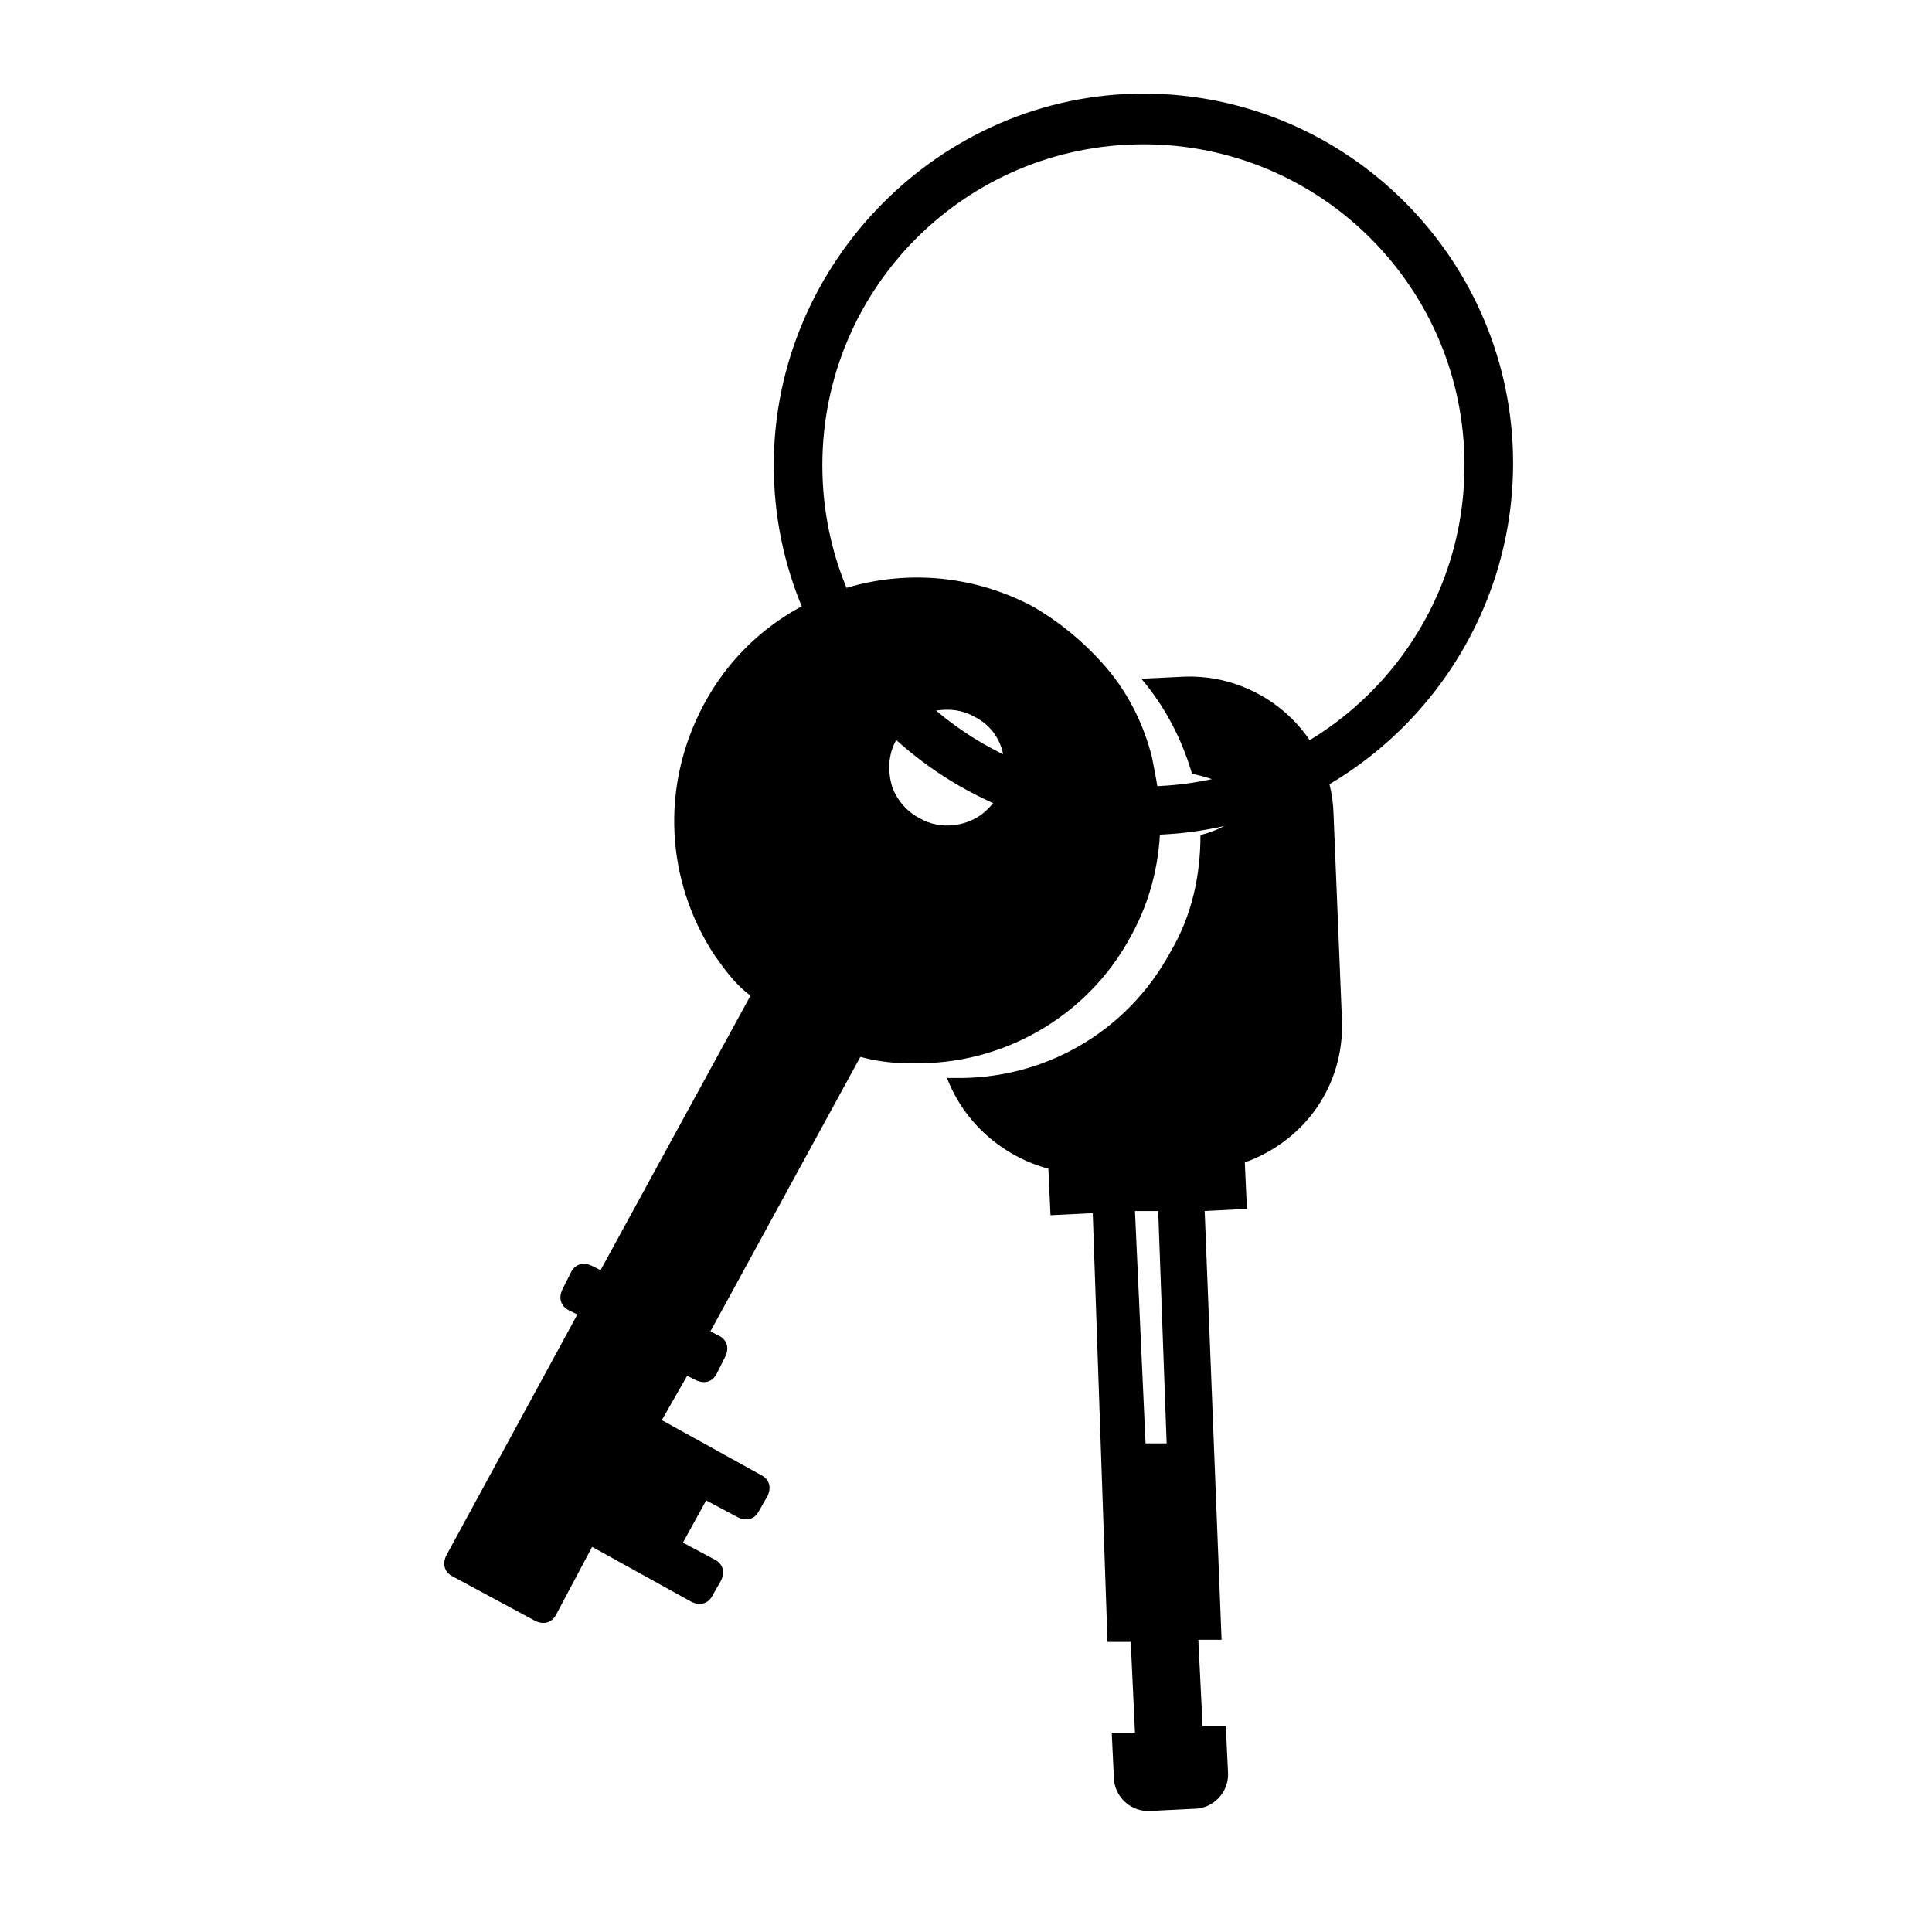
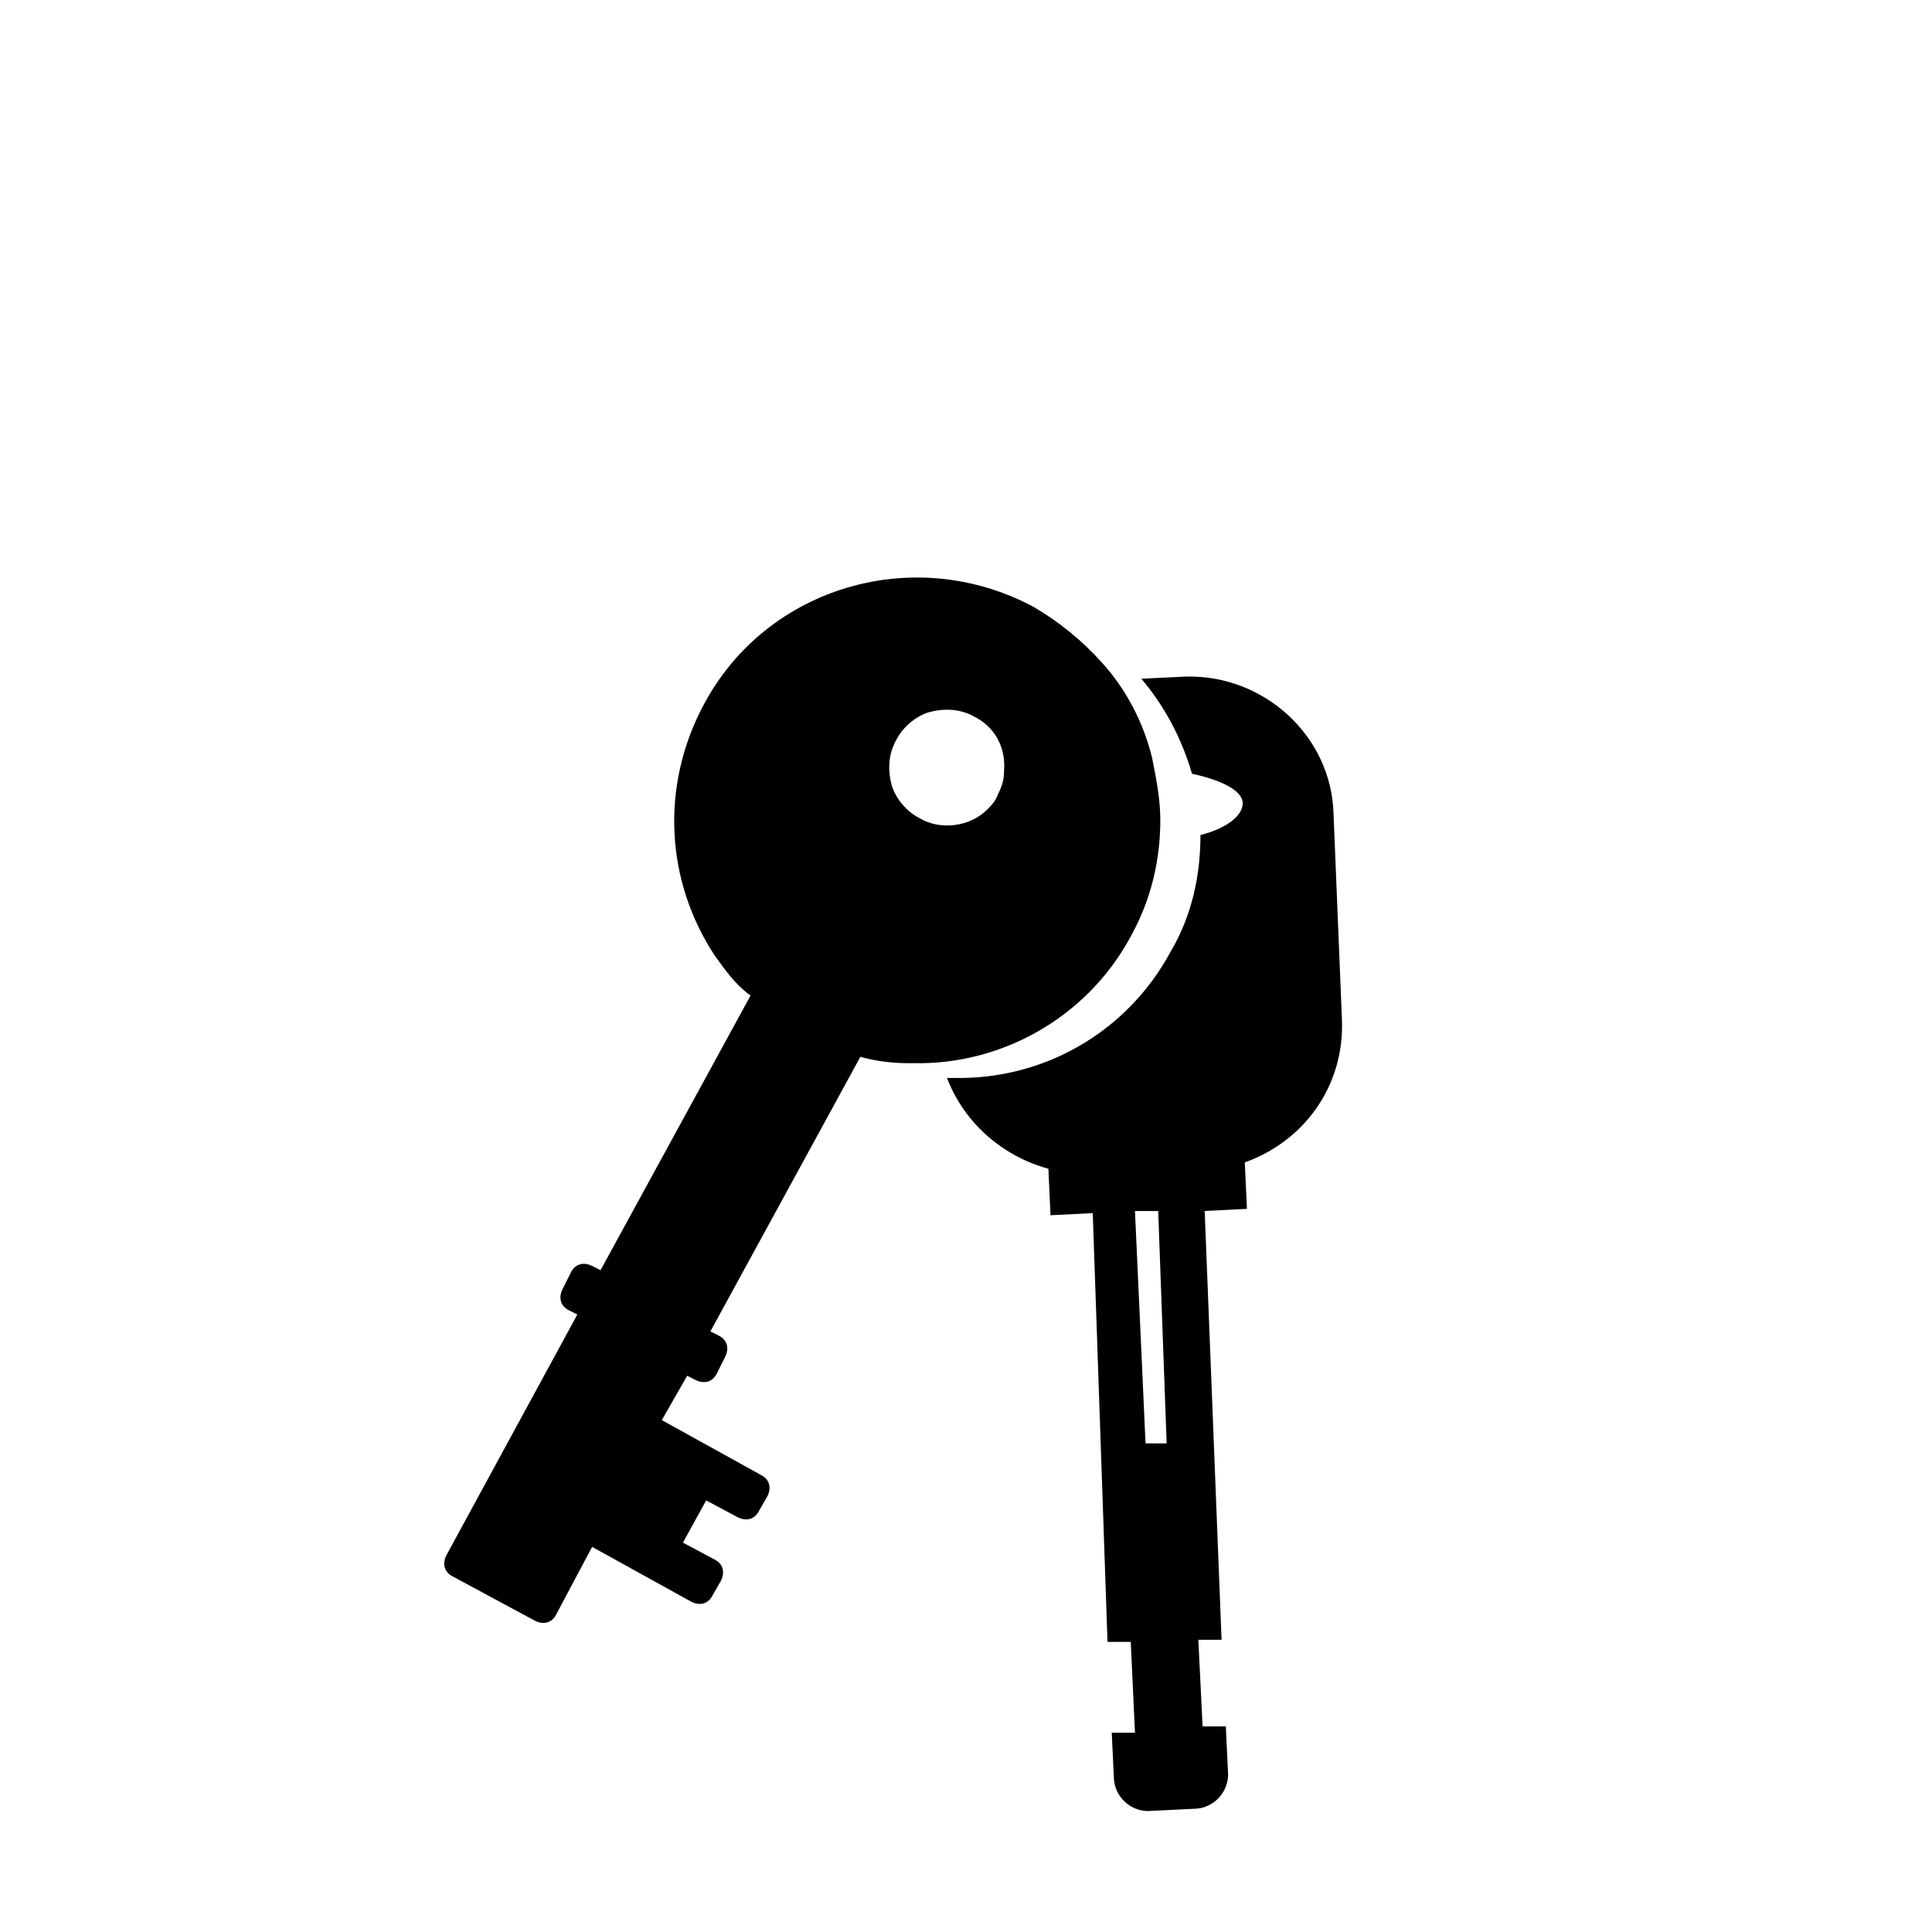
<svg xmlns="http://www.w3.org/2000/svg" fill="#000000" width="800px" height="800px" version="1.1" viewBox="144 144 512 512">
  <g>
    <path d="m449.26 344.58c-2.238-8.957-6.719-17.914-13.434-25.191-5.039-5.598-11.195-10.637-17.914-14.555-31.348-16.793-70.535-5.598-87.328 25.75-11.754 21.832-10.078 47.023 2.801 66.613 2.801 3.918 5.598 7.836 9.516 10.637l-39.746 72.773-2.238-1.121c-2.238-1.121-4.477-0.559-5.598 1.68l-2.238 4.477c-1.121 2.238-0.559 4.477 1.68 5.598l2.238 1.121-34.707 63.816c-1.121 2.238-0.559 4.477 1.68 5.598l21.832 11.754c2.238 1.121 4.477 0.559 5.598-1.68l9.516-17.914 26.309 14.555c2.238 1.121 4.477 0.559 5.598-1.68l2.238-3.918c1.121-2.238 0.559-4.477-1.68-5.598l-8.398-4.477 6.156-11.195 8.398 4.477c2.238 1.121 4.477 0.559 5.598-1.68l2.238-3.918c1.121-2.238 0.559-4.477-1.68-5.598l-26.309-14.555 6.719-11.754 2.238 1.121c2.238 1.121 4.477 0.559 5.598-1.68l2.238-4.477c1.121-2.238 0.559-4.477-1.68-5.598l-2.238-1.121 39.746-72.773c3.918 1.121 8.398 1.68 12.316 1.68h1.68c22.953 0.559 45.902-11.754 57.656-33.586 5.598-10.078 7.836-20.711 7.836-30.789 0.004-5.598-1.117-11.195-2.234-16.793zm-39.188 3.918c0 2.238-0.559 3.918-1.68 6.156-0.559 1.68-1.68 2.801-2.801 3.918-4.477 4.477-12.316 5.598-17.914 2.238-3.359-1.68-6.156-5.039-7.277-8.398-1.121-3.918-1.121-8.398 1.121-12.316 1.68-3.359 5.039-6.156 8.398-7.277 3.918-1.121 8.398-1.121 12.316 1.121 5.598 2.805 8.395 8.402 7.836 14.559z" />
    <path d="m499.64 414.55-2.238-54.859c-0.559-20.711-18.473-36.945-39.184-36.387l-11.754 0.559c6.156 7.277 10.637 15.676 13.434 25.191 7.836 1.68 13.434 4.477 13.434 7.836s-4.477 6.719-11.195 8.398c0 10.637-2.238 21.273-7.836 30.789-11.754 21.832-34.148 34.148-57.656 33.586h-1.68c4.477 11.754 14.555 20.711 26.871 24.07l0.559 12.316 11.195-0.559 3.914 113.63h6.156l1.121 24.07h-6.156l0.559 11.754c0 5.039 4.477 9.516 10.078 8.957l11.195-0.559c5.039 0 9.516-4.477 8.957-10.078l-0.559-11.754h-6.156l-1.125-22.949h6.156l-4.477-113.64 11.195-0.559-0.559-12.316c15.676-5.598 26.309-20.152 25.75-37.504zm-52.059 111.96-2.801-61.578h6.156l2.238 61.578z" />
-     <path d="m447.02 365.29c-54.301 0-97.965-44.223-97.965-97.965 0.004-53.738 44.227-98.523 97.965-98.523 54.301 0 97.965 44.223 97.965 97.965 0 53.738-43.664 98.523-97.965 98.523zm0-183.05c-47.023 0-85.086 38.066-85.086 85.086 0 47.023 38.066 85.086 85.086 85.086 47.023 0 85.086-38.066 85.086-85.086 0.004-47.023-38.062-85.086-85.086-85.086z" />
  </g>
</svg>